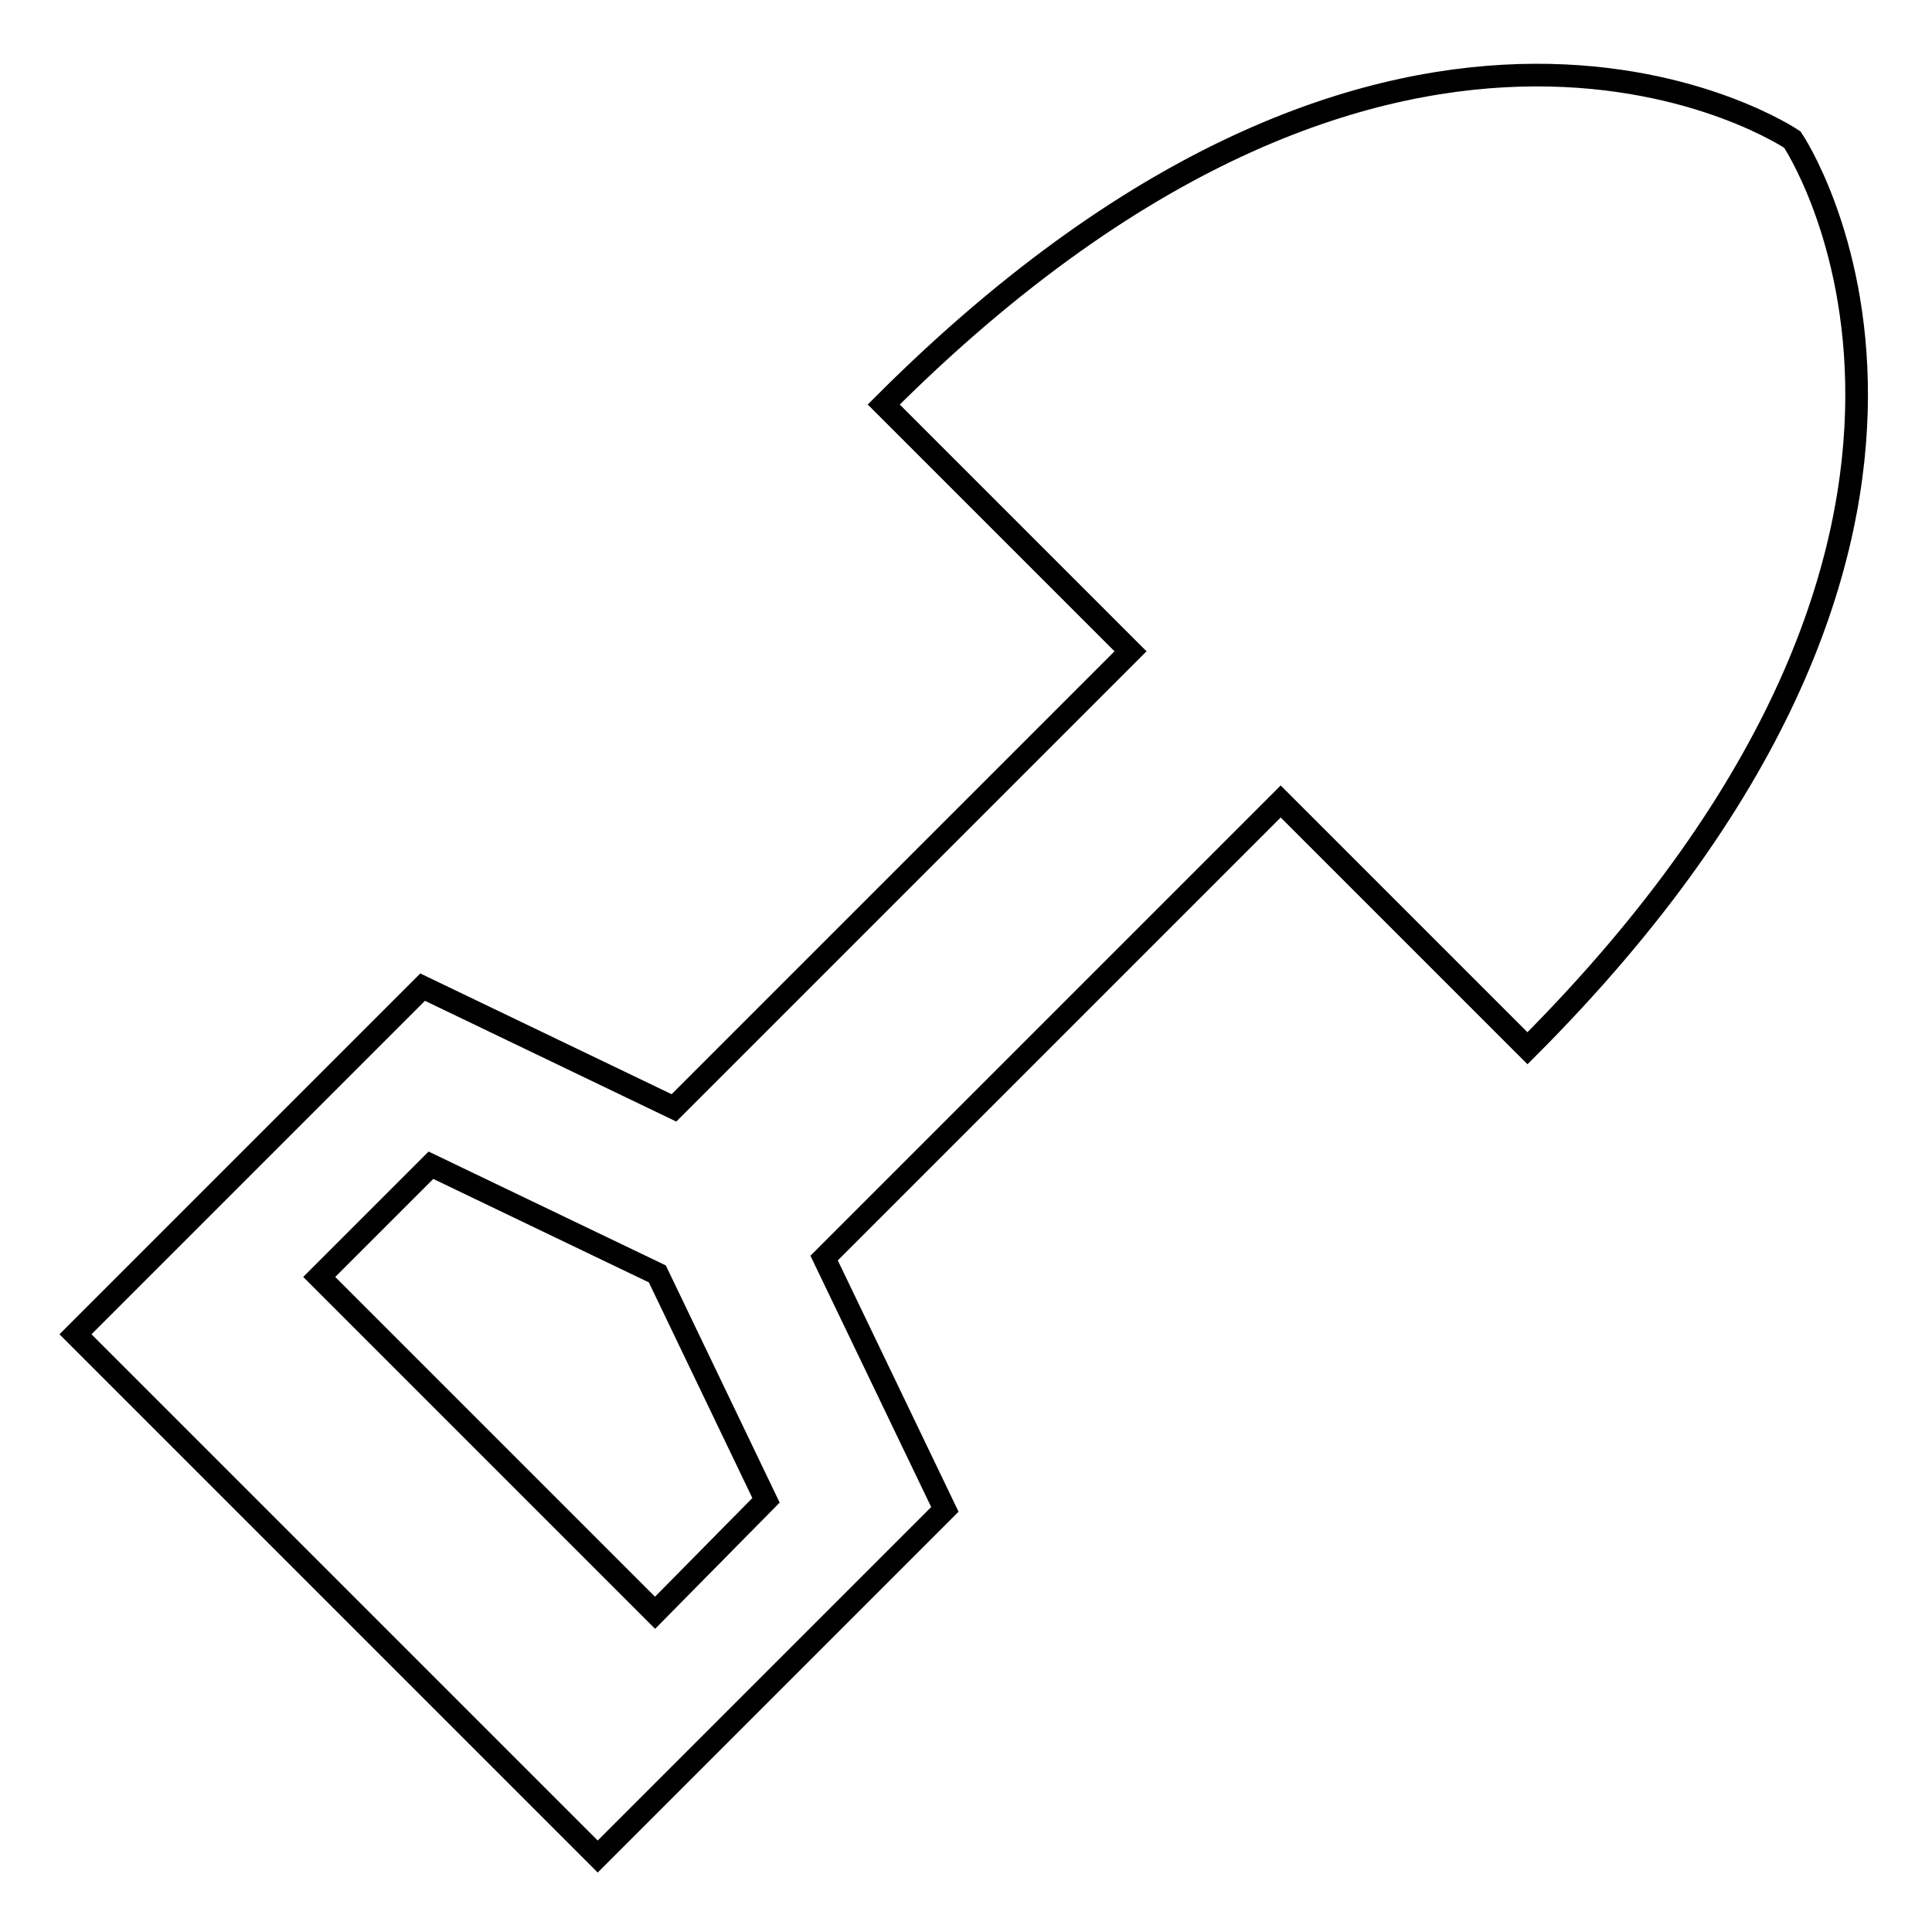
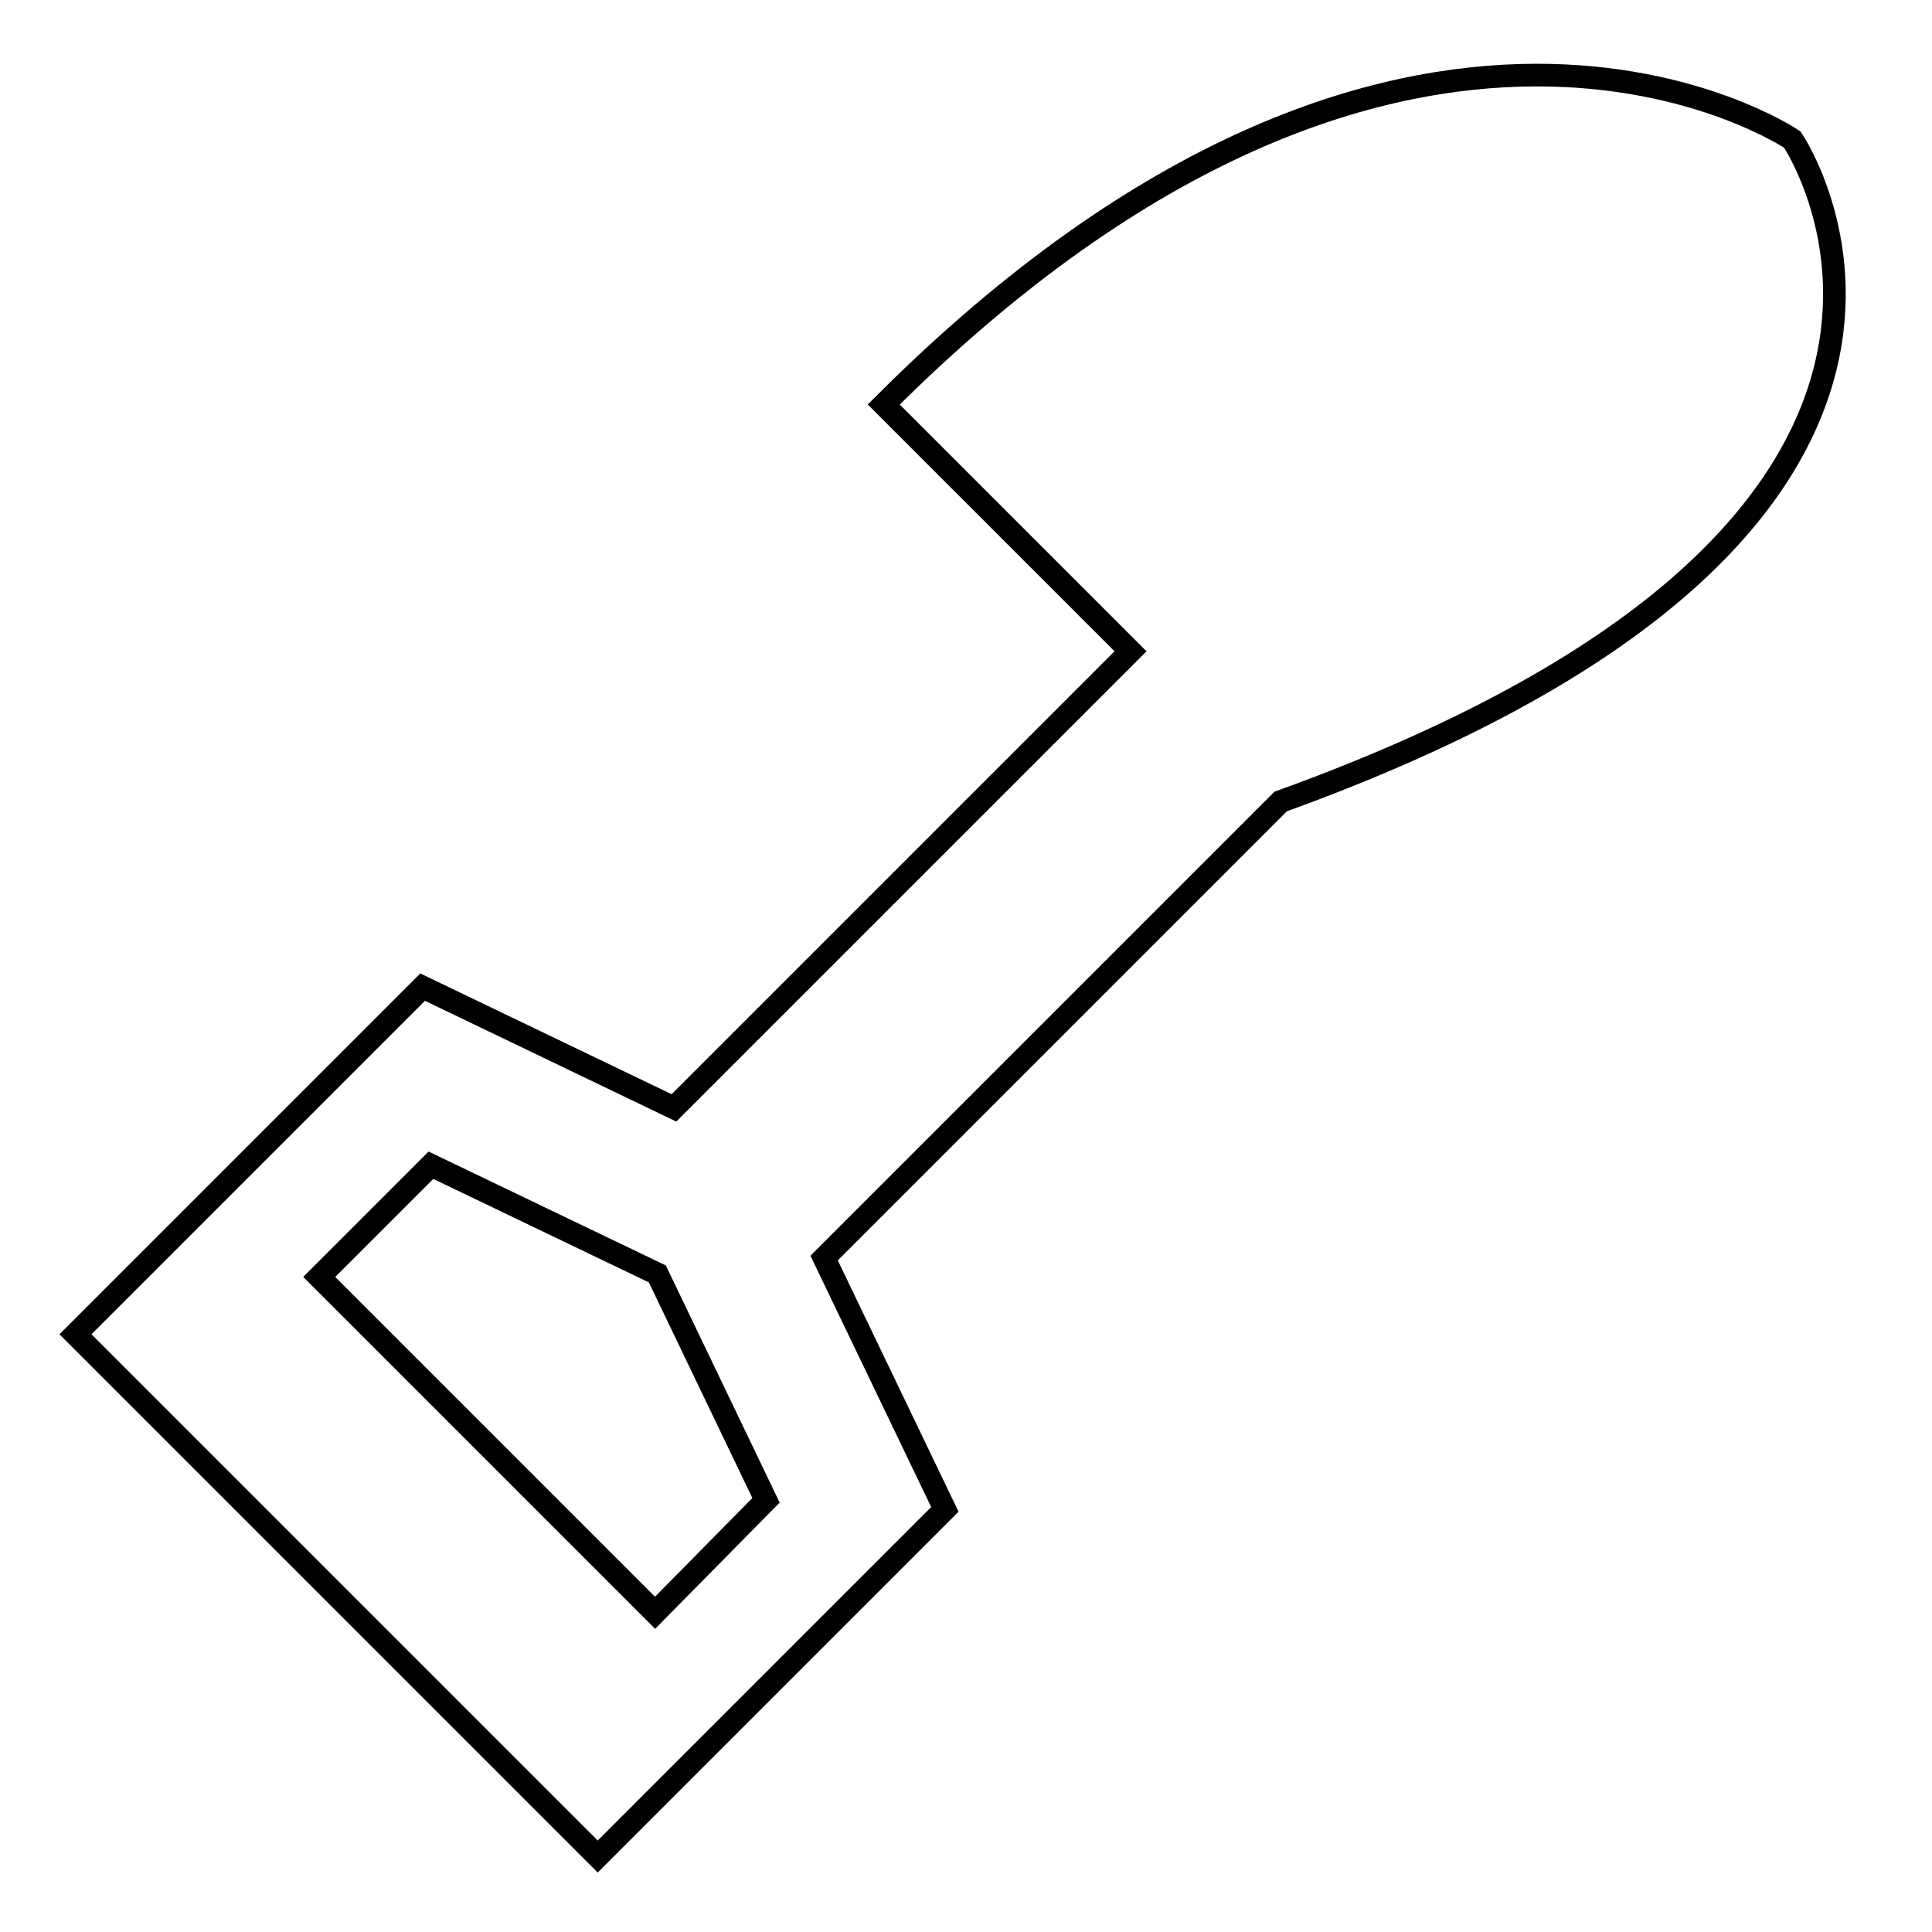
<svg xmlns="http://www.w3.org/2000/svg" version="1.1" x="0px" y="0px" viewBox="0 0 256 256" enable-background="new 0 0 256 256" xml:space="preserve">
  <g>
    <g>
-       <path stroke-width="3" fill-opacity="0" stroke="#000000" d="M237.5,18.5c0,0-50.8-34.5-120.4,35.1l32.7,32.7l-60.5,60.5l-33.3-16l-46,46L79.2,246l46-46l-16-33.3l60.5-60.5l32.7,32.7C271.9,69.3,237.5,18.5,237.5,18.5z M86.8,213.7l-44.5-44.5l14.8-14.8l30,14.4l14.4,30L86.8,213.7z" />
+       <path stroke-width="3" fill-opacity="0" stroke="#000000" d="M237.5,18.5c0,0-50.8-34.5-120.4,35.1l32.7,32.7l-60.5,60.5l-33.3-16l-46,46L79.2,246l46-46l-16-33.3l60.5-60.5C271.9,69.3,237.5,18.5,237.5,18.5z M86.8,213.7l-44.5-44.5l14.8-14.8l30,14.4l14.4,30L86.8,213.7z" />
      <g />
      <g />
      <g />
      <g />
      <g />
      <g />
      <g />
      <g />
      <g />
      <g />
      <g />
      <g />
      <g />
      <g />
      <g />
    </g>
  </g>
</svg>